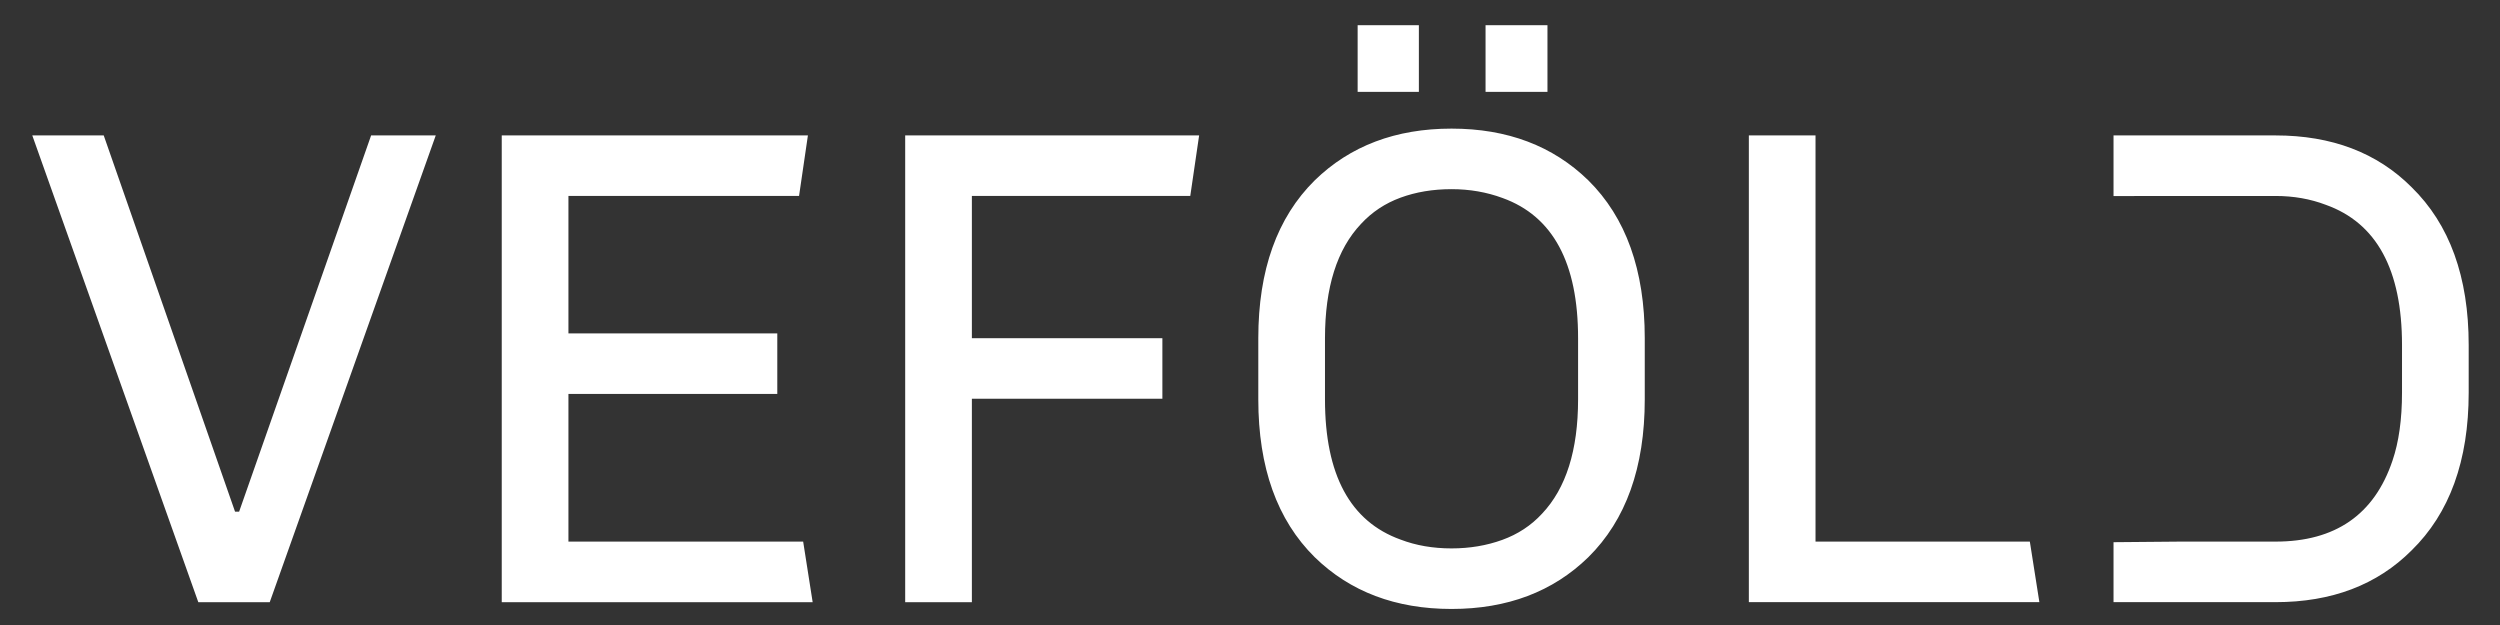
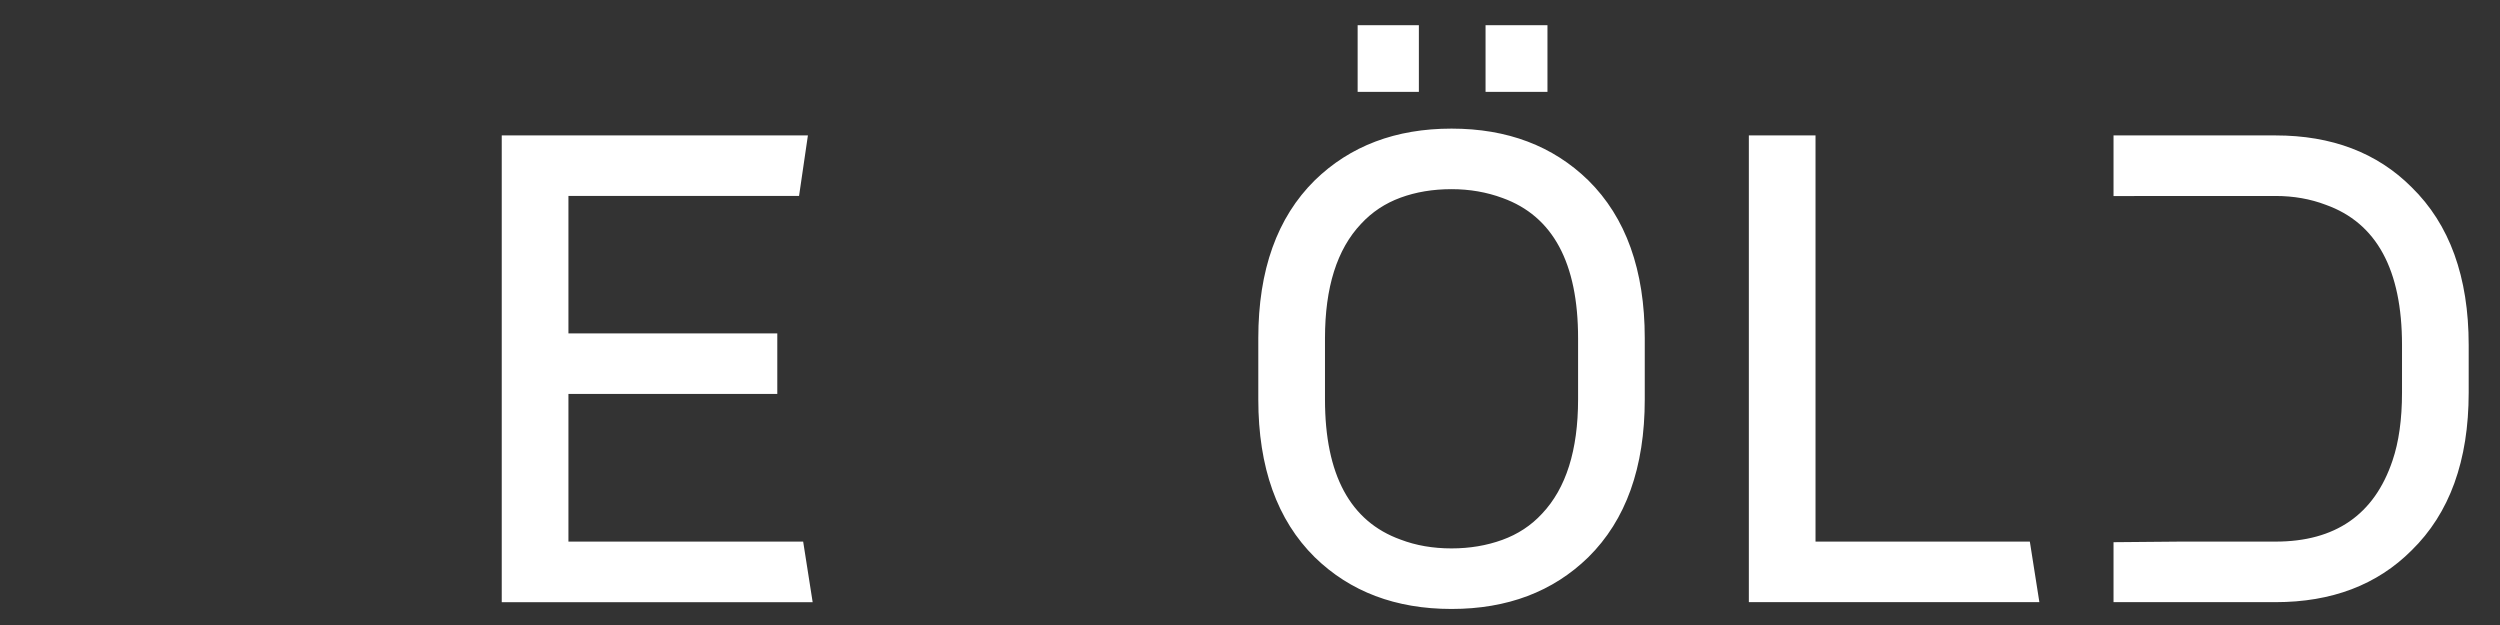
<svg xmlns="http://www.w3.org/2000/svg" version="1.1" x="0px" y="0px" width="632px" height="158px" viewBox="0 0 632 158" enable-background="new 0 0 632 158" xml:space="preserve">
  <rect x="0" y="0" width="632" height="158" fill="#333333" stroke="none" />
-   <polygon fill="#FFFFFF" points="303.14 34.23 300.9 49.54 245.69 49.54 245.69 85.49 293.85 85.49 293.85 100.8 245.69 100.8 245.69 152.23 228.83 152.23 228.83 34.23" />
  <polygon fill="#FFFFFF" points="203.04 136.92 205.44 152.23 126.84 152.23 126.84 34.23 204.24 34.23 202 49.54 143.7 49.54 143.7 84.29 196.5 84.29 196.5 99.59 143.7 99.59 143.7 136.92" />
-   <polygon fill="#FFFFFF" points="110.16 34.23 68.19 152.23 50.13 152.23 8.16 34.23 26.22 34.23 59.42 129.35 60.45 129.35 93.82 34.23" />
-   <path fill="#FFFFFF" d="M398.939 100.969c0 12.844-3.04 22.476-9.116 28.896 -2.752 2.983-6.106 5.189-10.062 6.622 -3.956 1.435-8.229 2.15-12.814 2.15 -4.703 0-9.003-0.745-12.9-2.236 -12.728-4.585-19.092-16.396-19.092-35.432v-15.48c0-12.841 3.037-22.473 9.116-28.896 2.752-2.98 6.076-5.187 9.976-6.622 3.897-1.433 8.197-2.15 12.9-2.15 4.585 0 8.885 0.747 12.9 2.236 12.728 4.587 19.092 16.399 19.092 35.432V100.969zM415.795 85.489c0-17.2-4.759-30.5-14.276-39.904 -8.944-8.713-20.468-13.072-34.572-13.072 -14.104 0-25.628 4.359-34.572 13.072 -9.519 9.403-14.275 22.704-14.275 39.904v15.48c0 17.2 4.756 30.503 14.275 39.904 8.944 8.716 20.468 13.072 34.572 13.072 14.104 0 25.628-4.356 34.572-13.072 9.517-9.401 14.276-22.704 14.276-39.904V85.489zM343.211 23.225h15.48V6.369h-15.48V23.225zM375.547 23.225h15.652V6.369h-15.652V23.225zM515.553 152.225l-2.409-15.308h-54.18V34.233h-16.856v117.992H515.553zM534.3 137.066c0 9.217 0 15.159 0 15.159h40.937c14.217 0 25.685-4.356 34.4-13.072 9.632-9.401 14.448-22.704 14.448-39.904v-12.04c0-17.2-4.816-30.501-14.448-39.904 -8.715-8.713-20.183-13.072-34.4-13.072H534.3v15.332c5.618 0 16.856-0.024 16.856-0.024h24.08c4.585 0 8.828 0.747 12.728 2.236 12.841 4.587 19.265 16.399 19.265 35.432v12.04c0 6.767-0.804 12.5-2.408 17.2 -4.588 13.647-14.448 20.468-29.584 20.468h-24.08C551.156 136.917 539.918 137.019 534.3 137.066z" />
+   <path fill="#FFFFFF" d="M398.939 100.969c0 12.844-3.04 22.476-9.116 28.896 -2.752 2.983-6.106 5.189-10.062 6.622 -3.956 1.435-8.229 2.15-12.814 2.15 -4.703 0-9.003-0.745-12.9-2.236 -12.728-4.585-19.092-16.396-19.092-35.432v-15.48c0-12.841 3.037-22.473 9.116-28.896 2.752-2.98 6.076-5.187 9.976-6.622 3.897-1.433 8.197-2.15 12.9-2.15 4.585 0 8.885 0.747 12.9 2.236 12.728 4.587 19.092 16.399 19.092 35.432zM415.795 85.489c0-17.2-4.759-30.5-14.276-39.904 -8.944-8.713-20.468-13.072-34.572-13.072 -14.104 0-25.628 4.359-34.572 13.072 -9.519 9.403-14.275 22.704-14.275 39.904v15.48c0 17.2 4.756 30.503 14.275 39.904 8.944 8.716 20.468 13.072 34.572 13.072 14.104 0 25.628-4.356 34.572-13.072 9.517-9.401 14.276-22.704 14.276-39.904V85.489zM343.211 23.225h15.48V6.369h-15.48V23.225zM375.547 23.225h15.652V6.369h-15.652V23.225zM515.553 152.225l-2.409-15.308h-54.18V34.233h-16.856v117.992H515.553zM534.3 137.066c0 9.217 0 15.159 0 15.159h40.937c14.217 0 25.685-4.356 34.4-13.072 9.632-9.401 14.448-22.704 14.448-39.904v-12.04c0-17.2-4.816-30.501-14.448-39.904 -8.715-8.713-20.183-13.072-34.4-13.072H534.3v15.332c5.618 0 16.856-0.024 16.856-0.024h24.08c4.585 0 8.828 0.747 12.728 2.236 12.841 4.587 19.265 16.399 19.265 35.432v12.04c0 6.767-0.804 12.5-2.408 17.2 -4.588 13.647-14.448 20.468-29.584 20.468h-24.08C551.156 136.917 539.918 137.019 534.3 137.066z" />
</svg>